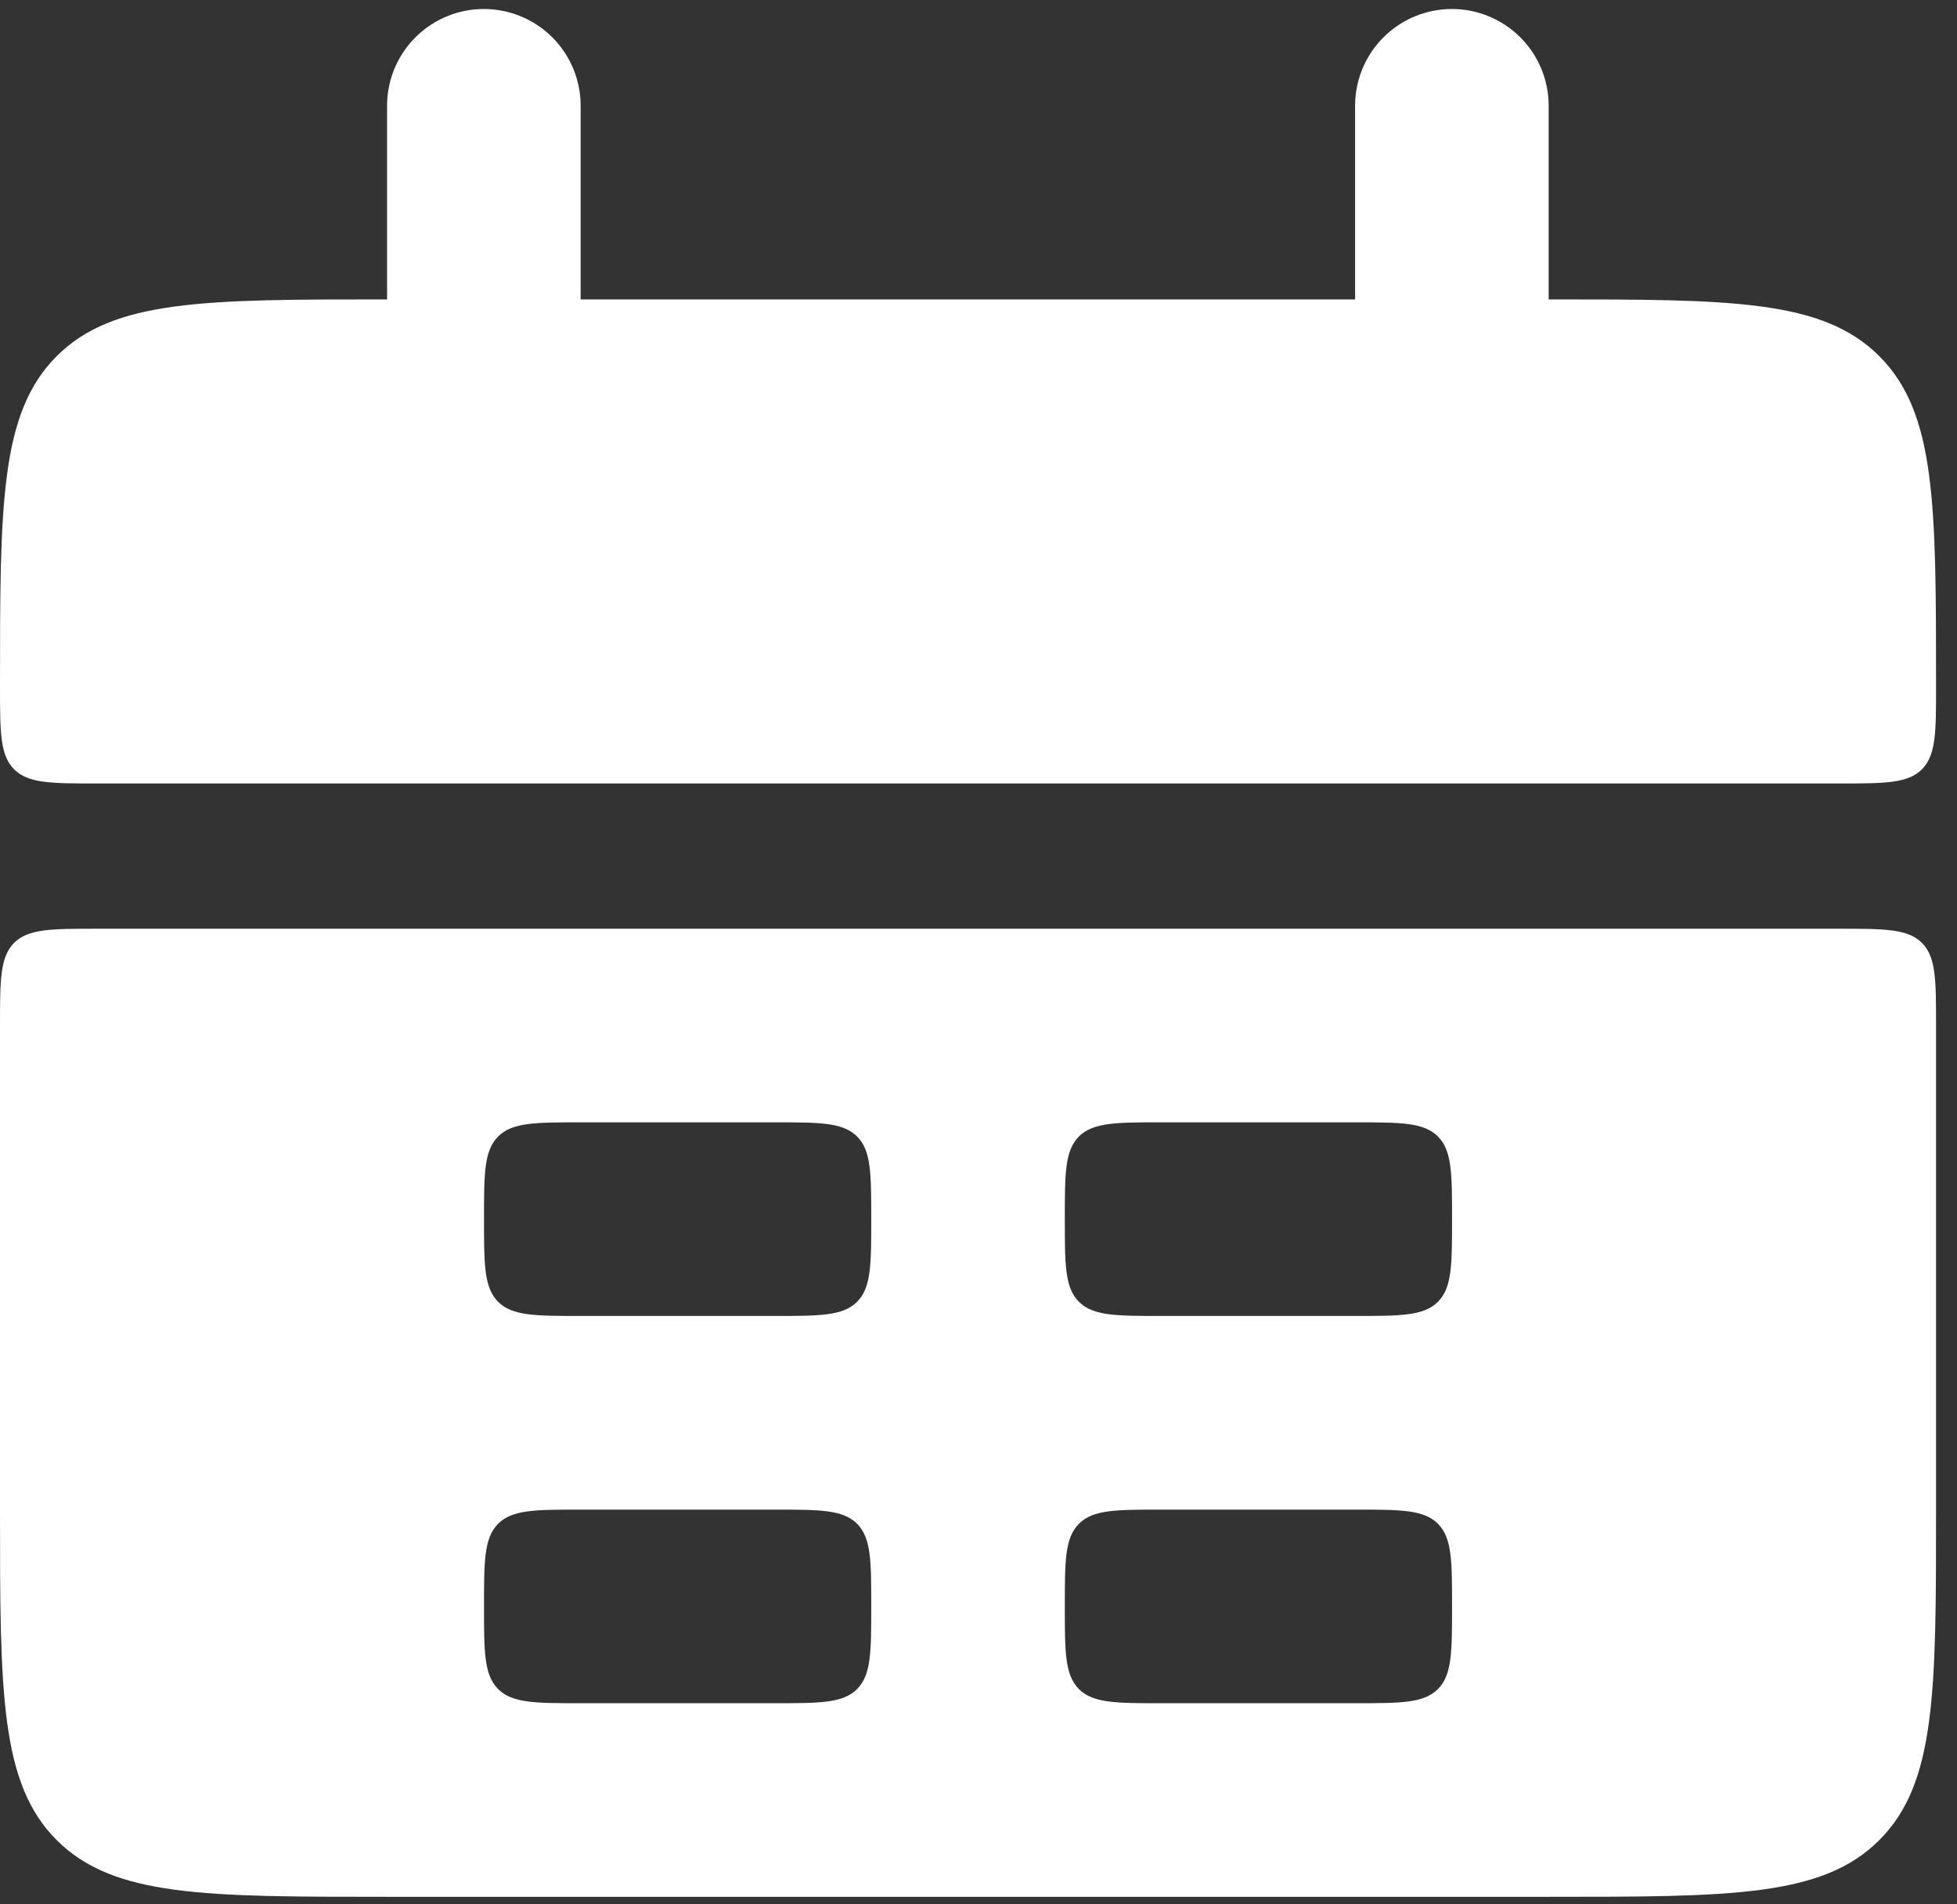
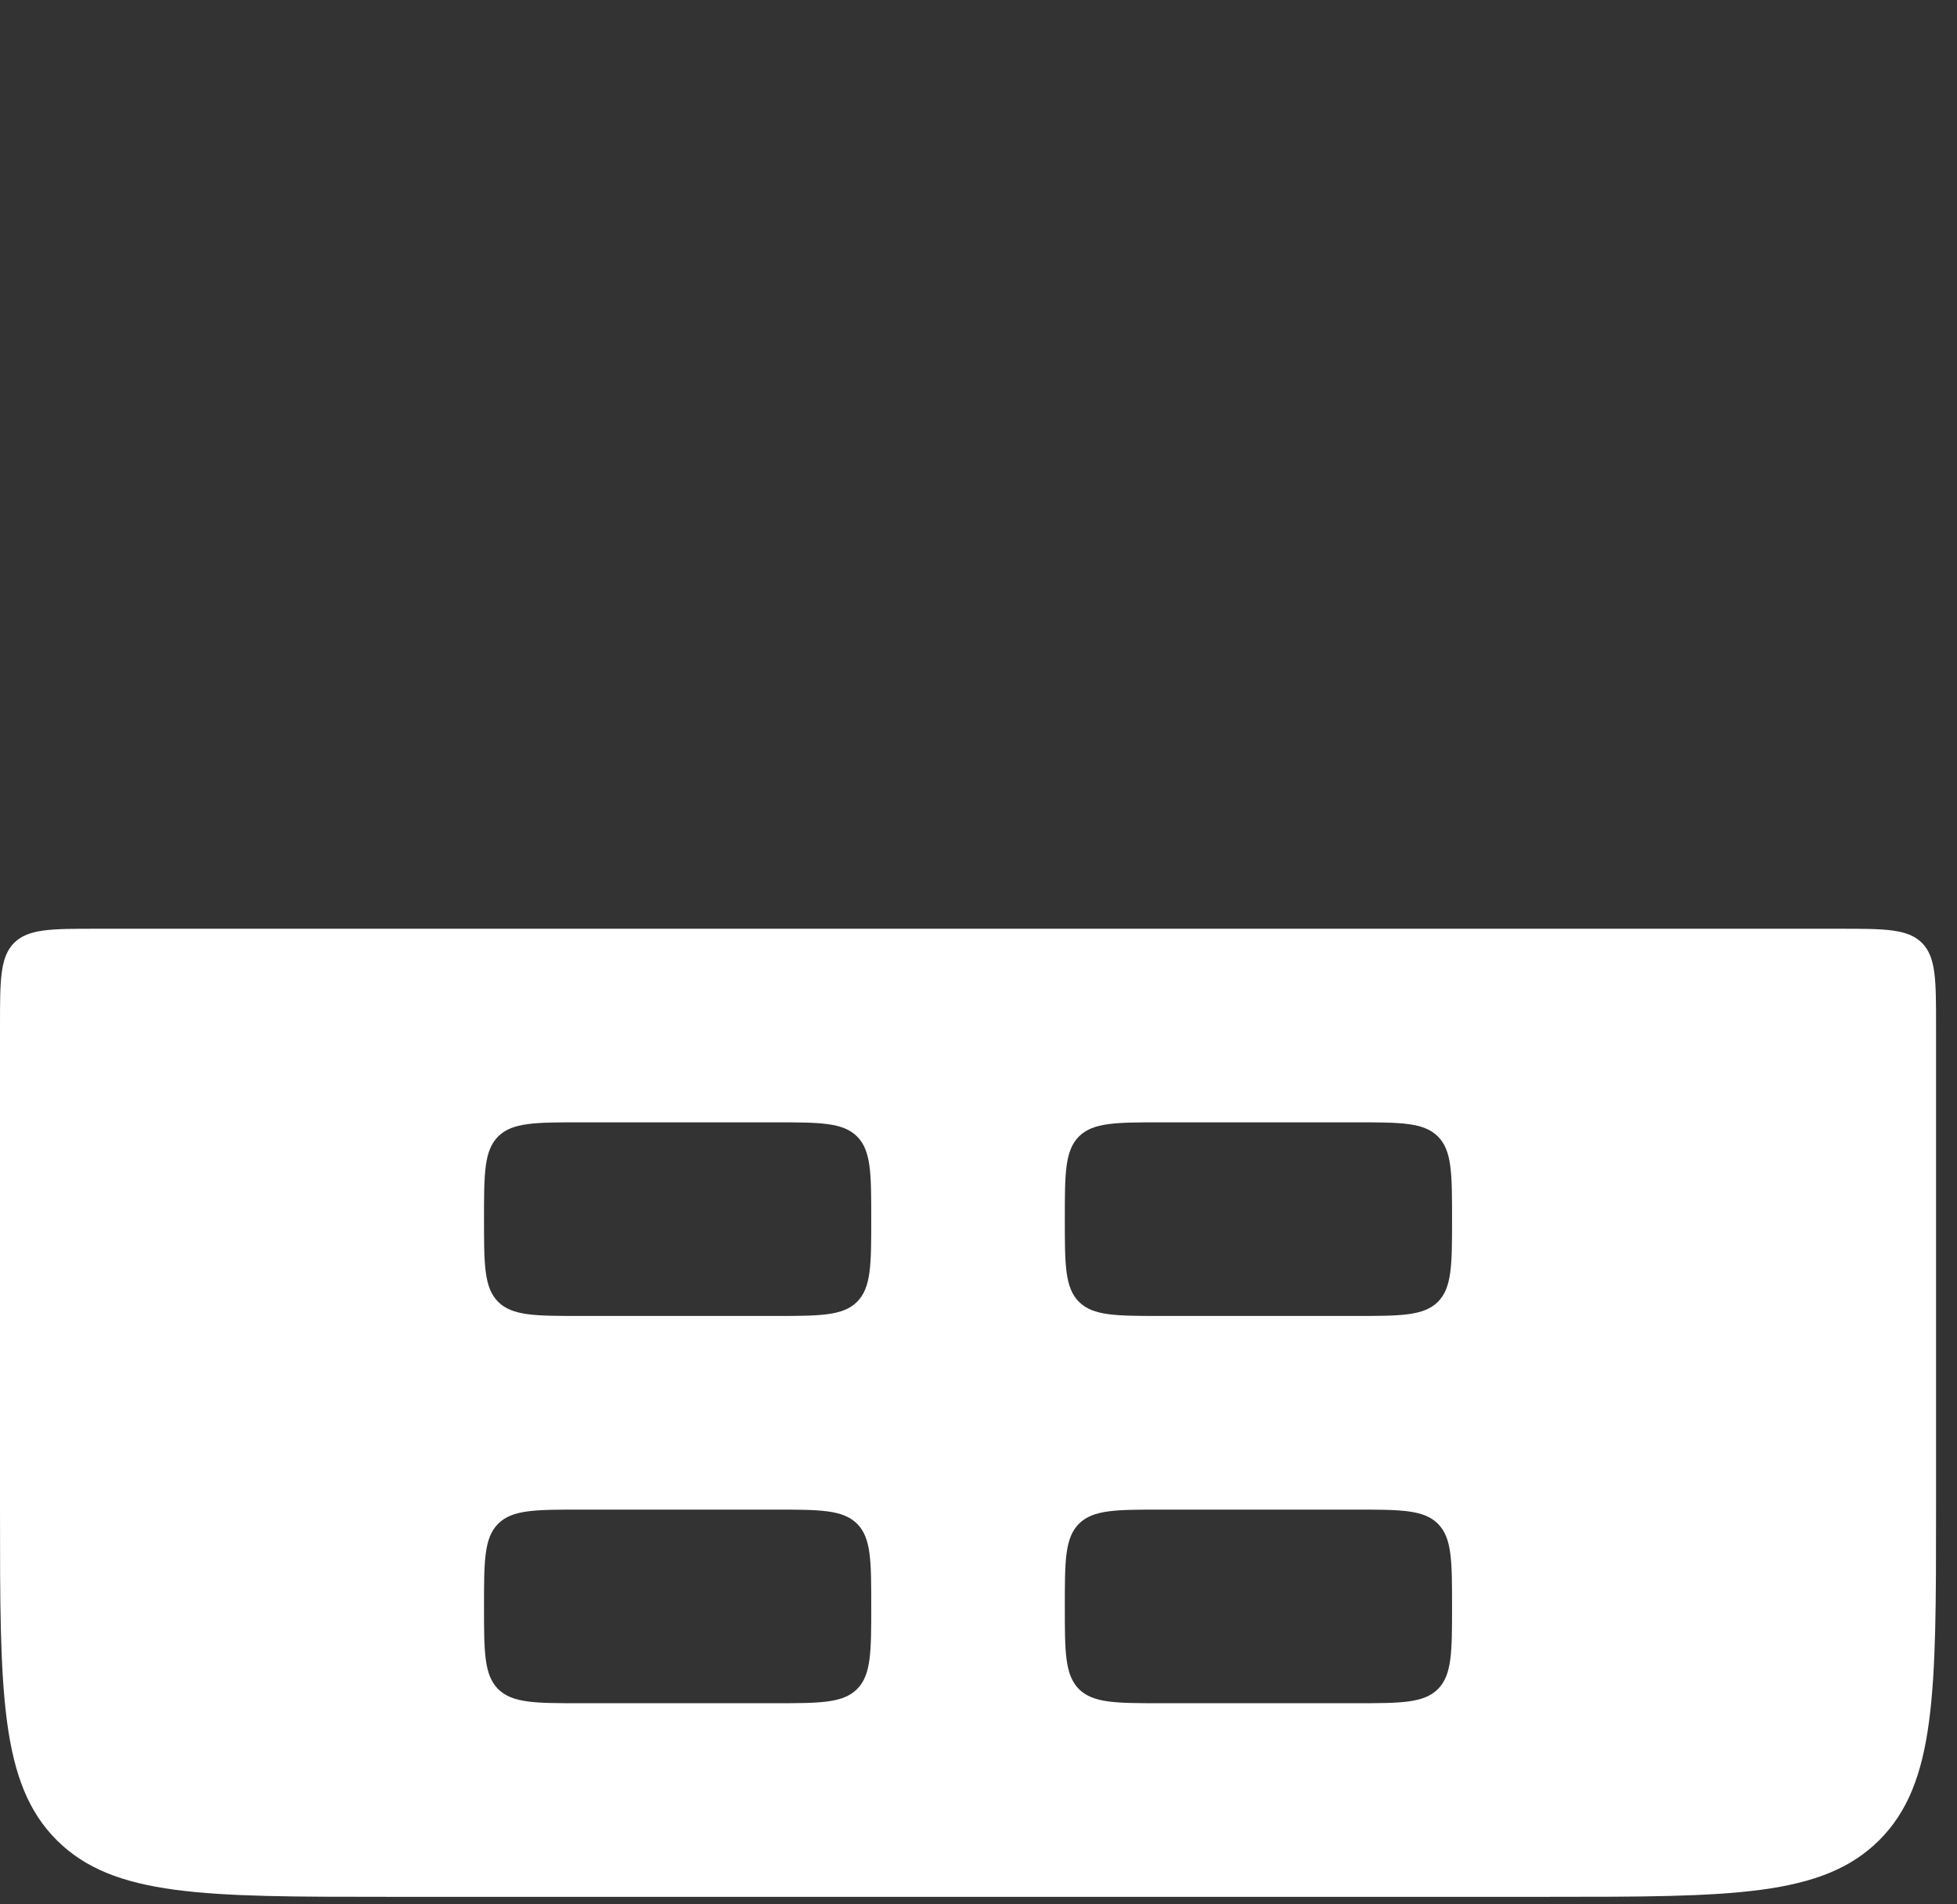
<svg xmlns="http://www.w3.org/2000/svg" width="37" height="36" viewBox="0 0 37 36" fill="none">
  <rect x="0" y="0" width="37" height="36" fill="#333333" stroke="none" />
-   <path d="M0 12.981C0 9.529 -1.09088e-07 7.805 1.072 6.733C2.145 5.66 3.869 5.66 7.321 5.66H29.283C32.735 5.66 34.459 5.66 35.531 6.733C36.604 7.805 36.604 9.529 36.604 12.981C36.604 13.843 36.604 14.275 36.337 14.544C36.068 14.811 35.634 14.811 34.774 14.811H1.83C0.968 14.811 0.536 14.811 0.267 14.544C-1.63632e-07 14.275 0 13.841 0 12.981Z" fill="white" />
  <path fill-rule="evenodd" clip-rule="evenodd" d="M0 28.538C0 31.989 -1.09088e-07 33.714 1.072 34.786C2.145 35.858 3.869 35.858 7.321 35.858H29.283C32.735 35.858 34.459 35.858 35.531 34.786C36.604 33.714 36.604 31.989 36.604 28.538V19.387C36.604 18.525 36.604 18.093 36.337 17.824C36.068 17.557 35.634 17.557 34.774 17.557H1.83C0.968 17.557 0.536 17.557 0.267 17.824C-1.63632e-07 18.093 0 18.527 0 19.387V28.538ZM9.151 23.047C9.151 22.185 9.151 21.753 9.418 21.484C9.687 21.217 10.121 21.217 10.981 21.217H14.642C15.504 21.217 15.935 21.217 16.204 21.484C16.472 21.753 16.472 22.185 16.472 23.047C16.472 23.909 16.472 24.341 16.204 24.61C15.935 24.877 15.502 24.877 14.642 24.877H10.981C10.119 24.877 9.687 24.877 9.418 24.61C9.151 24.341 9.151 23.907 9.151 23.047ZM9.418 28.805C9.151 29.074 9.151 29.508 9.151 30.368C9.151 31.228 9.151 31.662 9.418 31.931C9.687 32.198 10.121 32.198 10.981 32.198H14.642C15.504 32.198 15.935 32.198 16.204 31.931C16.472 31.662 16.472 31.228 16.472 30.368C16.472 29.508 16.472 29.074 16.204 28.805C15.935 28.538 15.502 28.538 14.642 28.538H10.981C10.119 28.538 9.687 28.538 9.418 28.805ZM20.132 23.047C20.132 22.185 20.132 21.753 20.399 21.484C20.668 21.217 21.102 21.217 21.962 21.217H25.623C26.485 21.217 26.917 21.217 27.186 21.484C27.453 21.753 27.453 22.185 27.453 23.047C27.453 23.909 27.453 24.341 27.186 24.61C26.917 24.877 26.483 24.877 25.623 24.877H21.962C21.1 24.877 20.668 24.877 20.399 24.61C20.132 24.341 20.132 23.907 20.132 23.047ZM20.399 28.805C20.132 29.074 20.132 29.508 20.132 30.368C20.132 31.228 20.132 31.662 20.399 31.931C20.668 32.198 21.1 32.198 21.962 32.198H25.623C26.485 32.198 26.917 32.198 27.186 31.931C27.453 31.662 27.453 31.228 27.453 30.368C27.453 29.508 27.453 29.074 27.186 28.805C26.917 28.538 26.483 28.538 25.623 28.538H21.962C21.1 28.538 20.668 28.538 20.399 28.805Z" fill="white" />
-   <path d="M9.148 2V7.491M27.45 2V7.491" stroke="white" stroke-width="3.66" stroke-linecap="round" />
</svg>